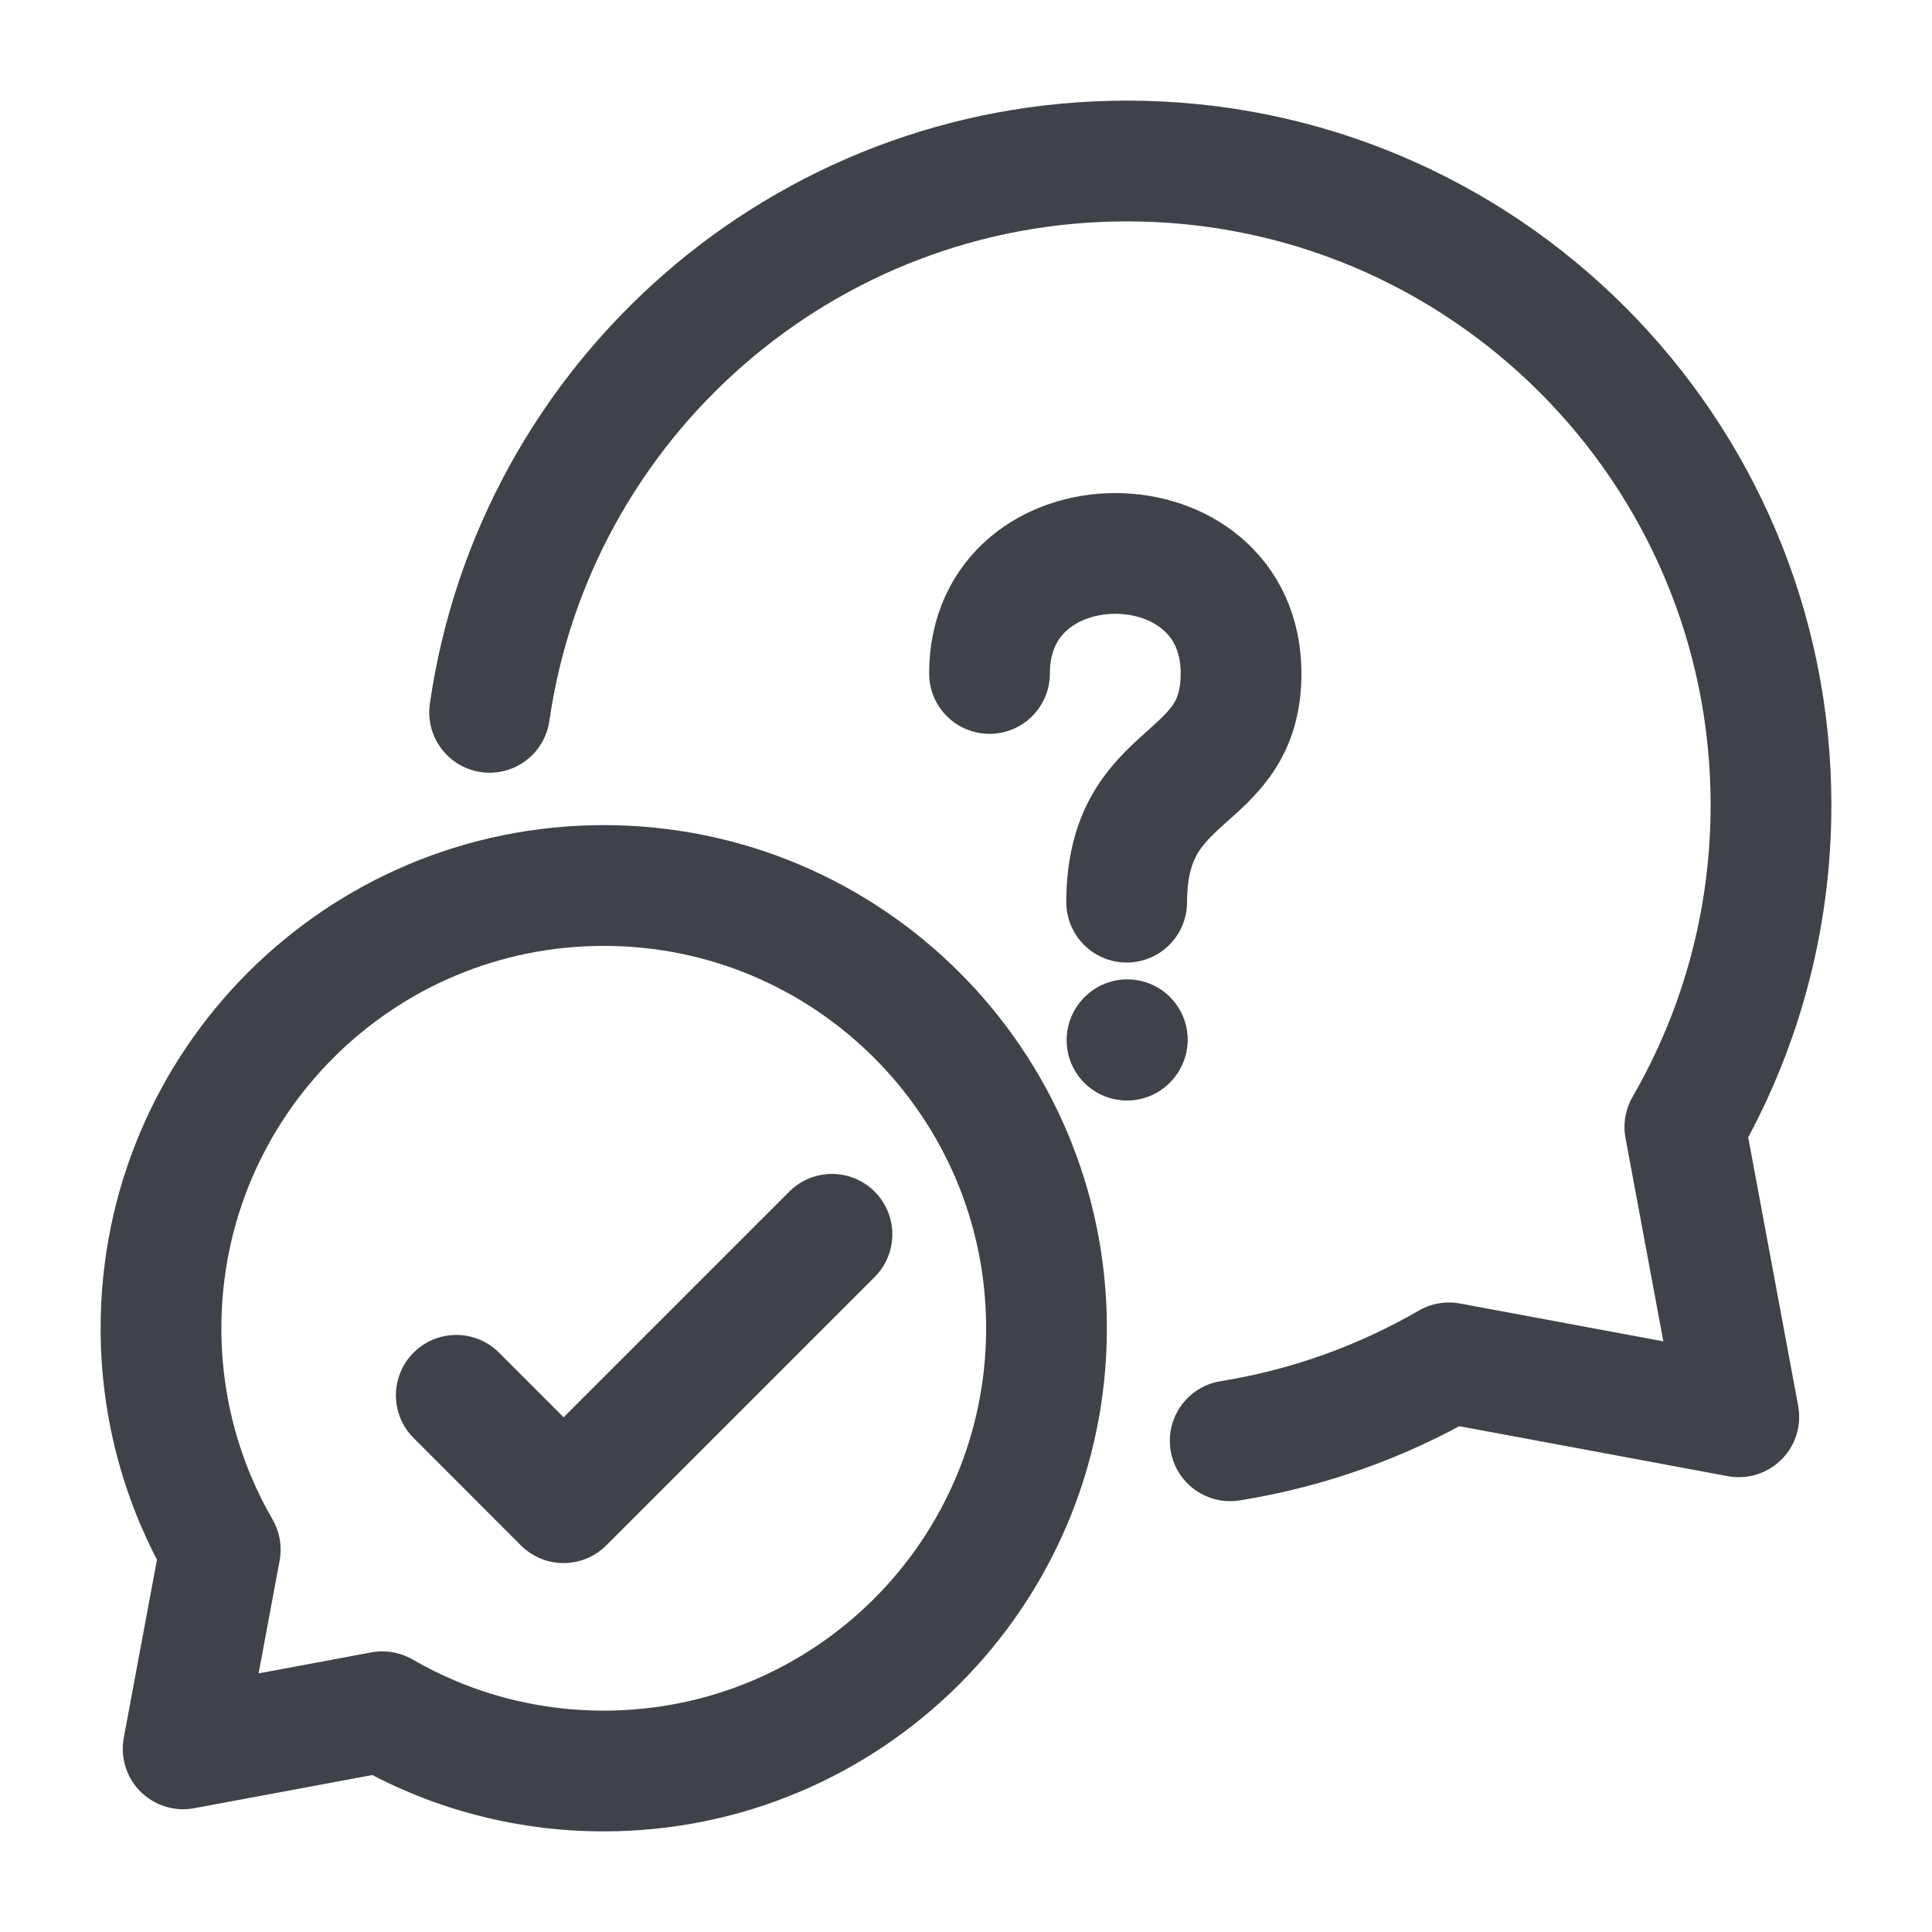
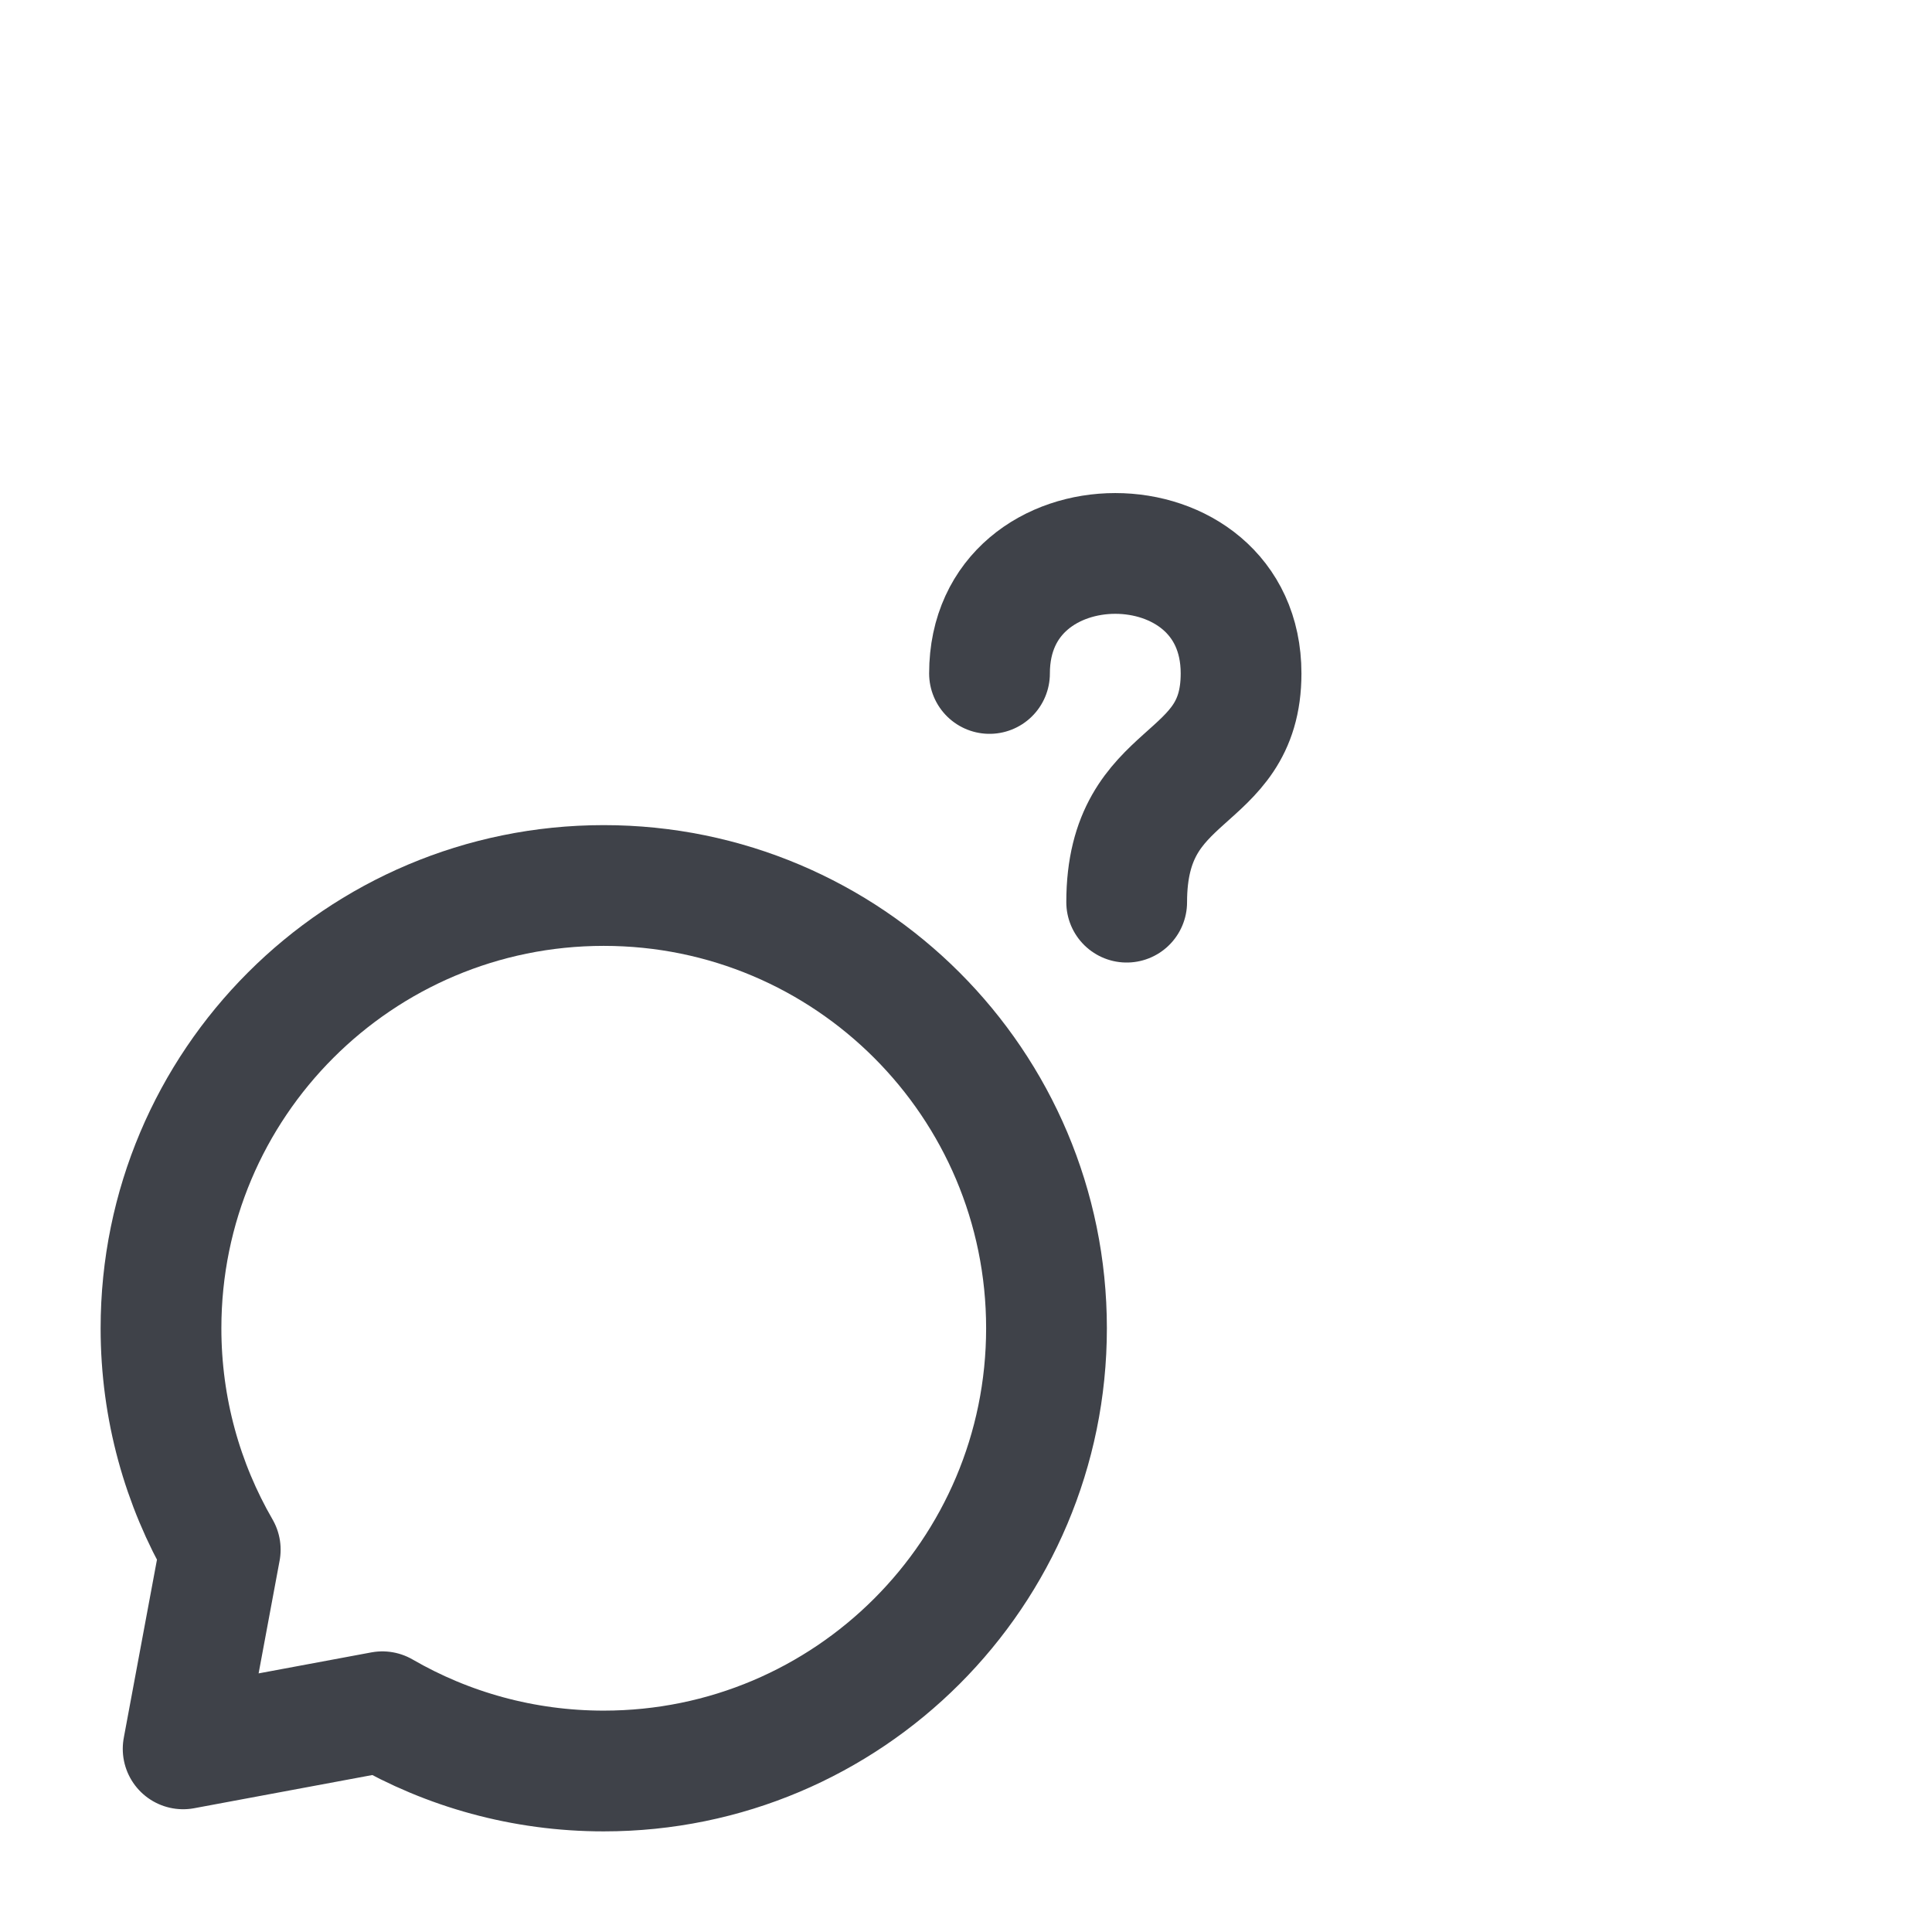
<svg xmlns="http://www.w3.org/2000/svg" width="24" height="24" viewBox="0 0 24 24" fill="none">
  <path d="M7.5 22C10.538 22 13 19.538 13 16.5C13 13.462 10.538 11 7.5 11C4.462 11 2 13.462 2 16.5C2 17.502 2.268 18.441 2.736 19.25L2.275 21.725L4.75 21.264C5.559 21.732 6.498 22 7.5 22Z" stroke="#3F4249" stroke-width="1.5" stroke-linecap="round" stroke-linejoin="round" />
-   <path d="M15.282 17.898C16.259 17.741 17.176 17.407 18 16.93L21.6 17.6L20.93 14C21.61 12.823 22 11.457 22 10C22 5.582 18.418 2 14 2C9.973 2 6.64 4.976 6.082 8.849" stroke="#3F4249" stroke-width="1.5" stroke-linecap="round" stroke-linejoin="round" />
  <path d="M12.292 8.366C12.292 6.378 15.417 6.378 15.417 8.366C15.417 9.787 13.996 9.503 13.996 11.207" stroke="#3F4249" stroke-width="1.5" stroke-linecap="round" stroke-linejoin="round" />
-   <path d="M14 12.921L14.004 12.916" stroke="#3F4249" stroke-width="1.5" stroke-linecap="round" stroke-linejoin="round" />
-   <path d="M5.668 17.333L7.001 18.667L10.335 15.333" stroke="#3F4249" stroke-width="1.5" stroke-linecap="round" stroke-linejoin="round" />
</svg>